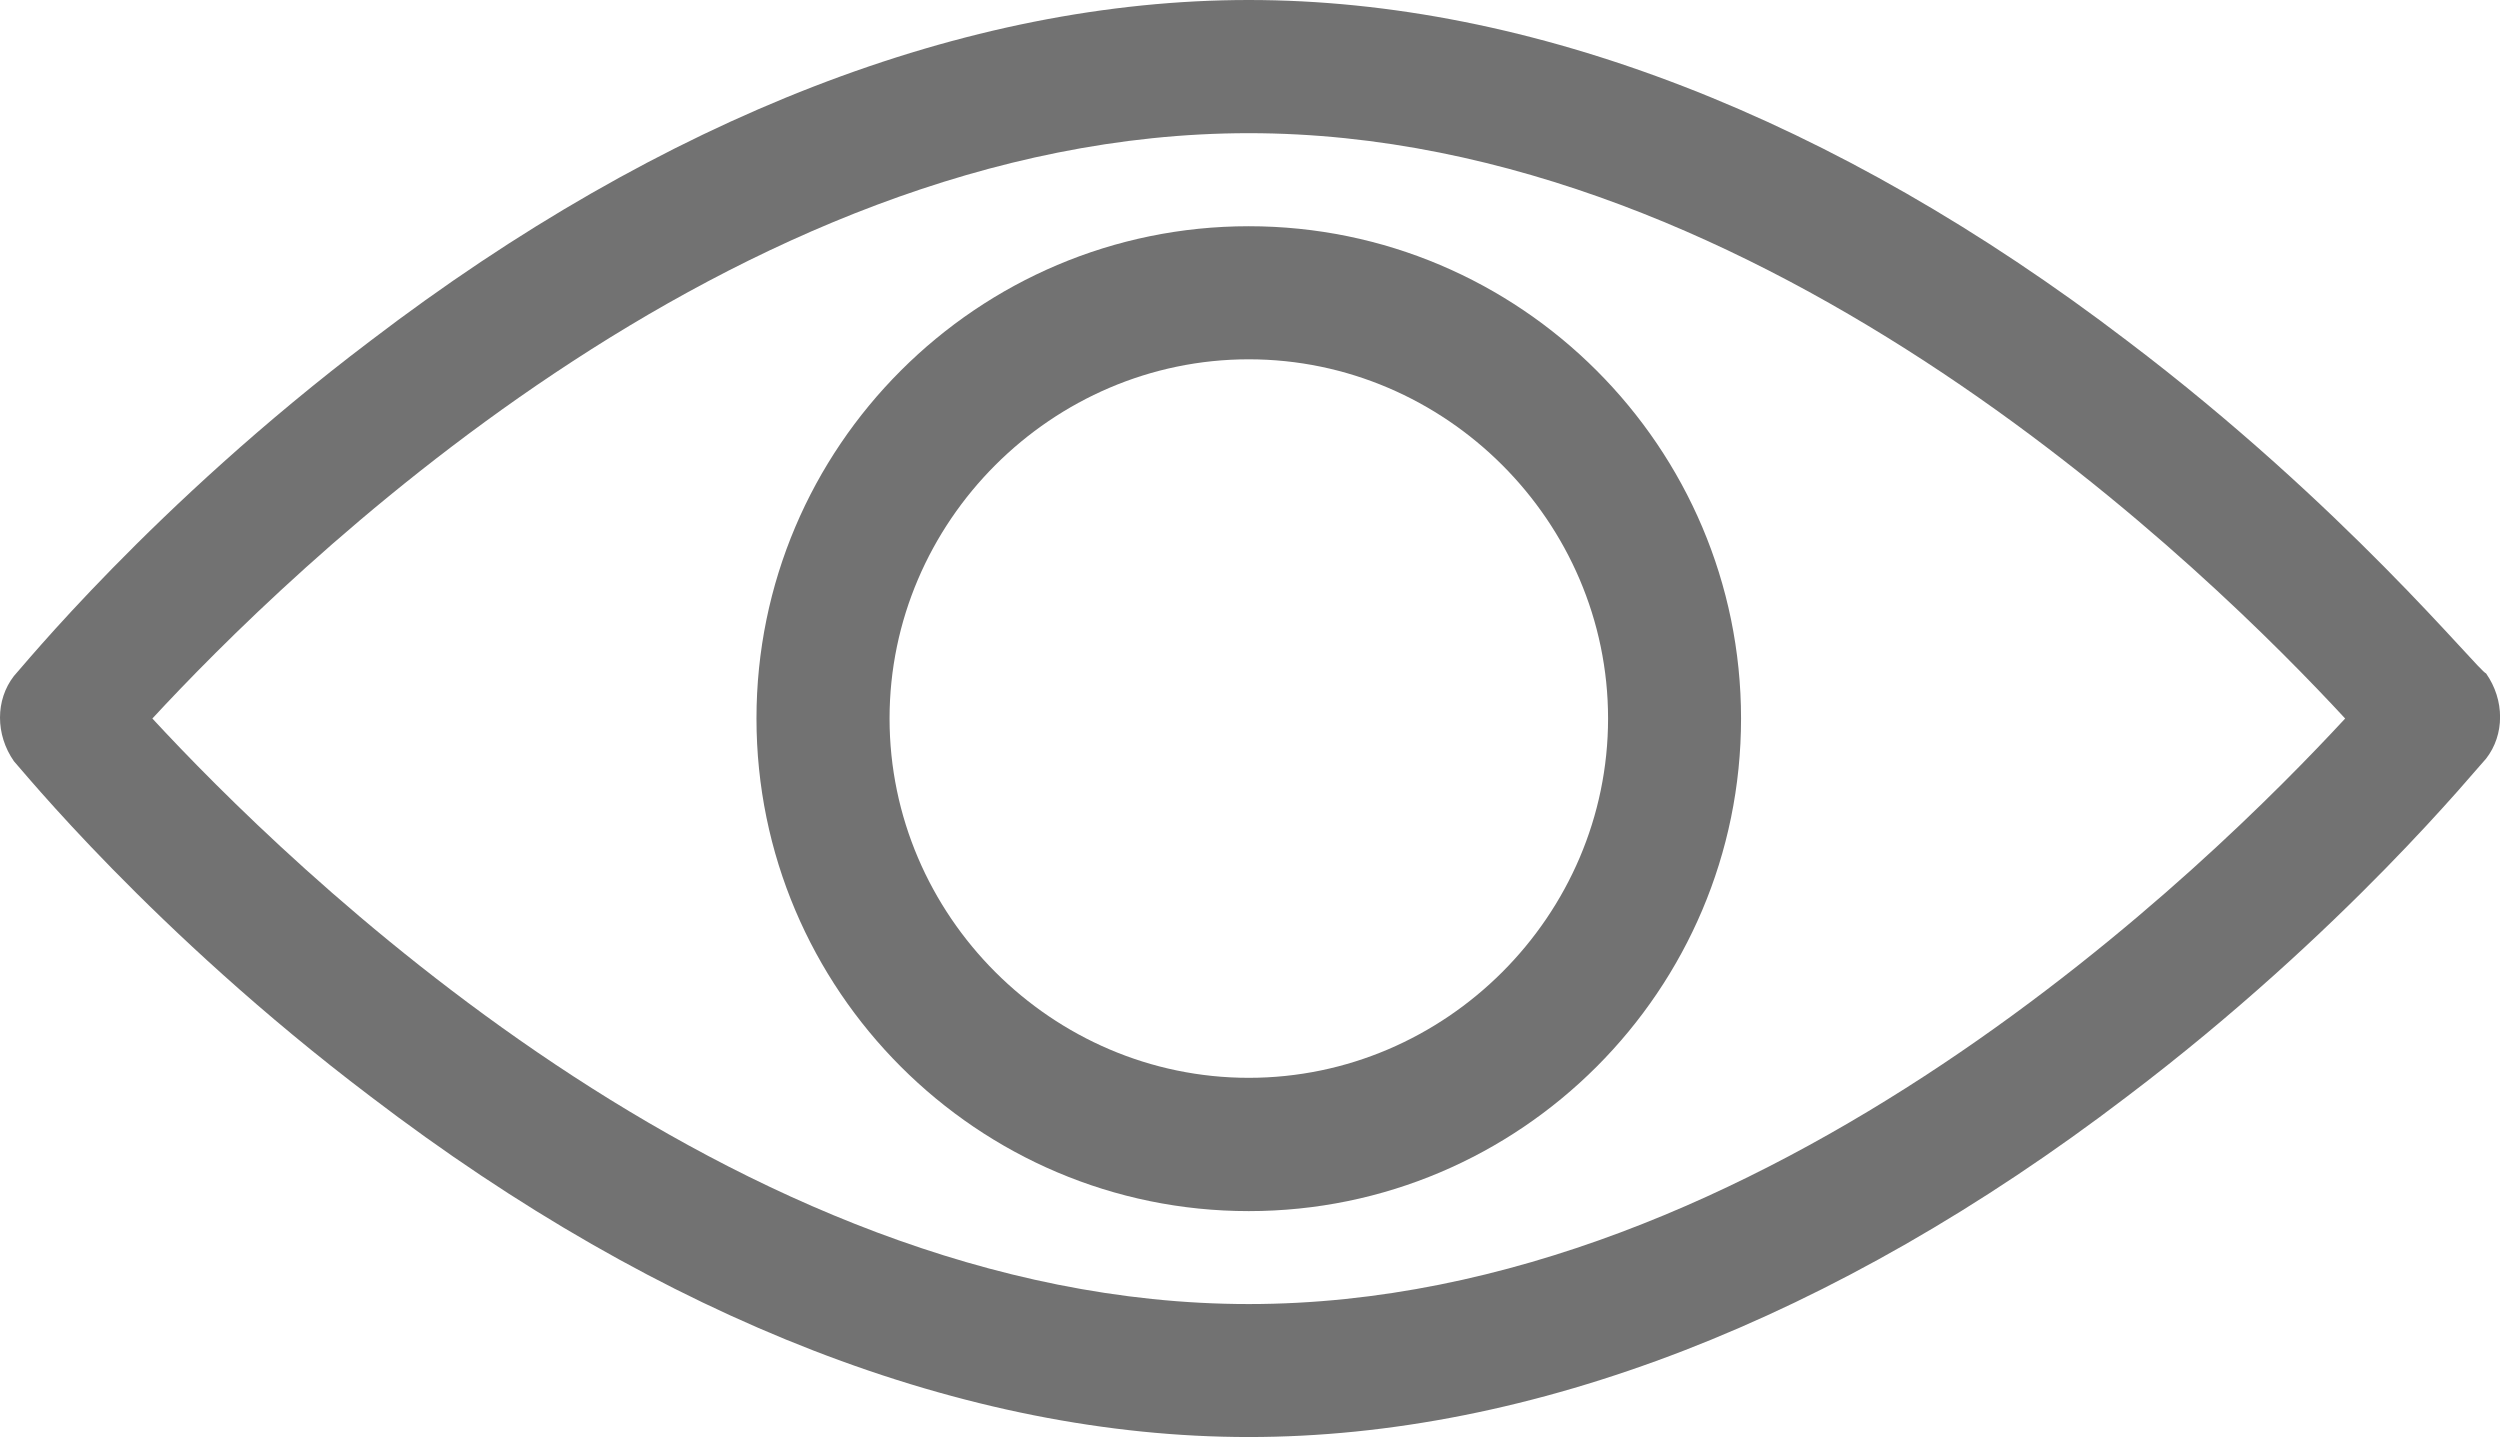
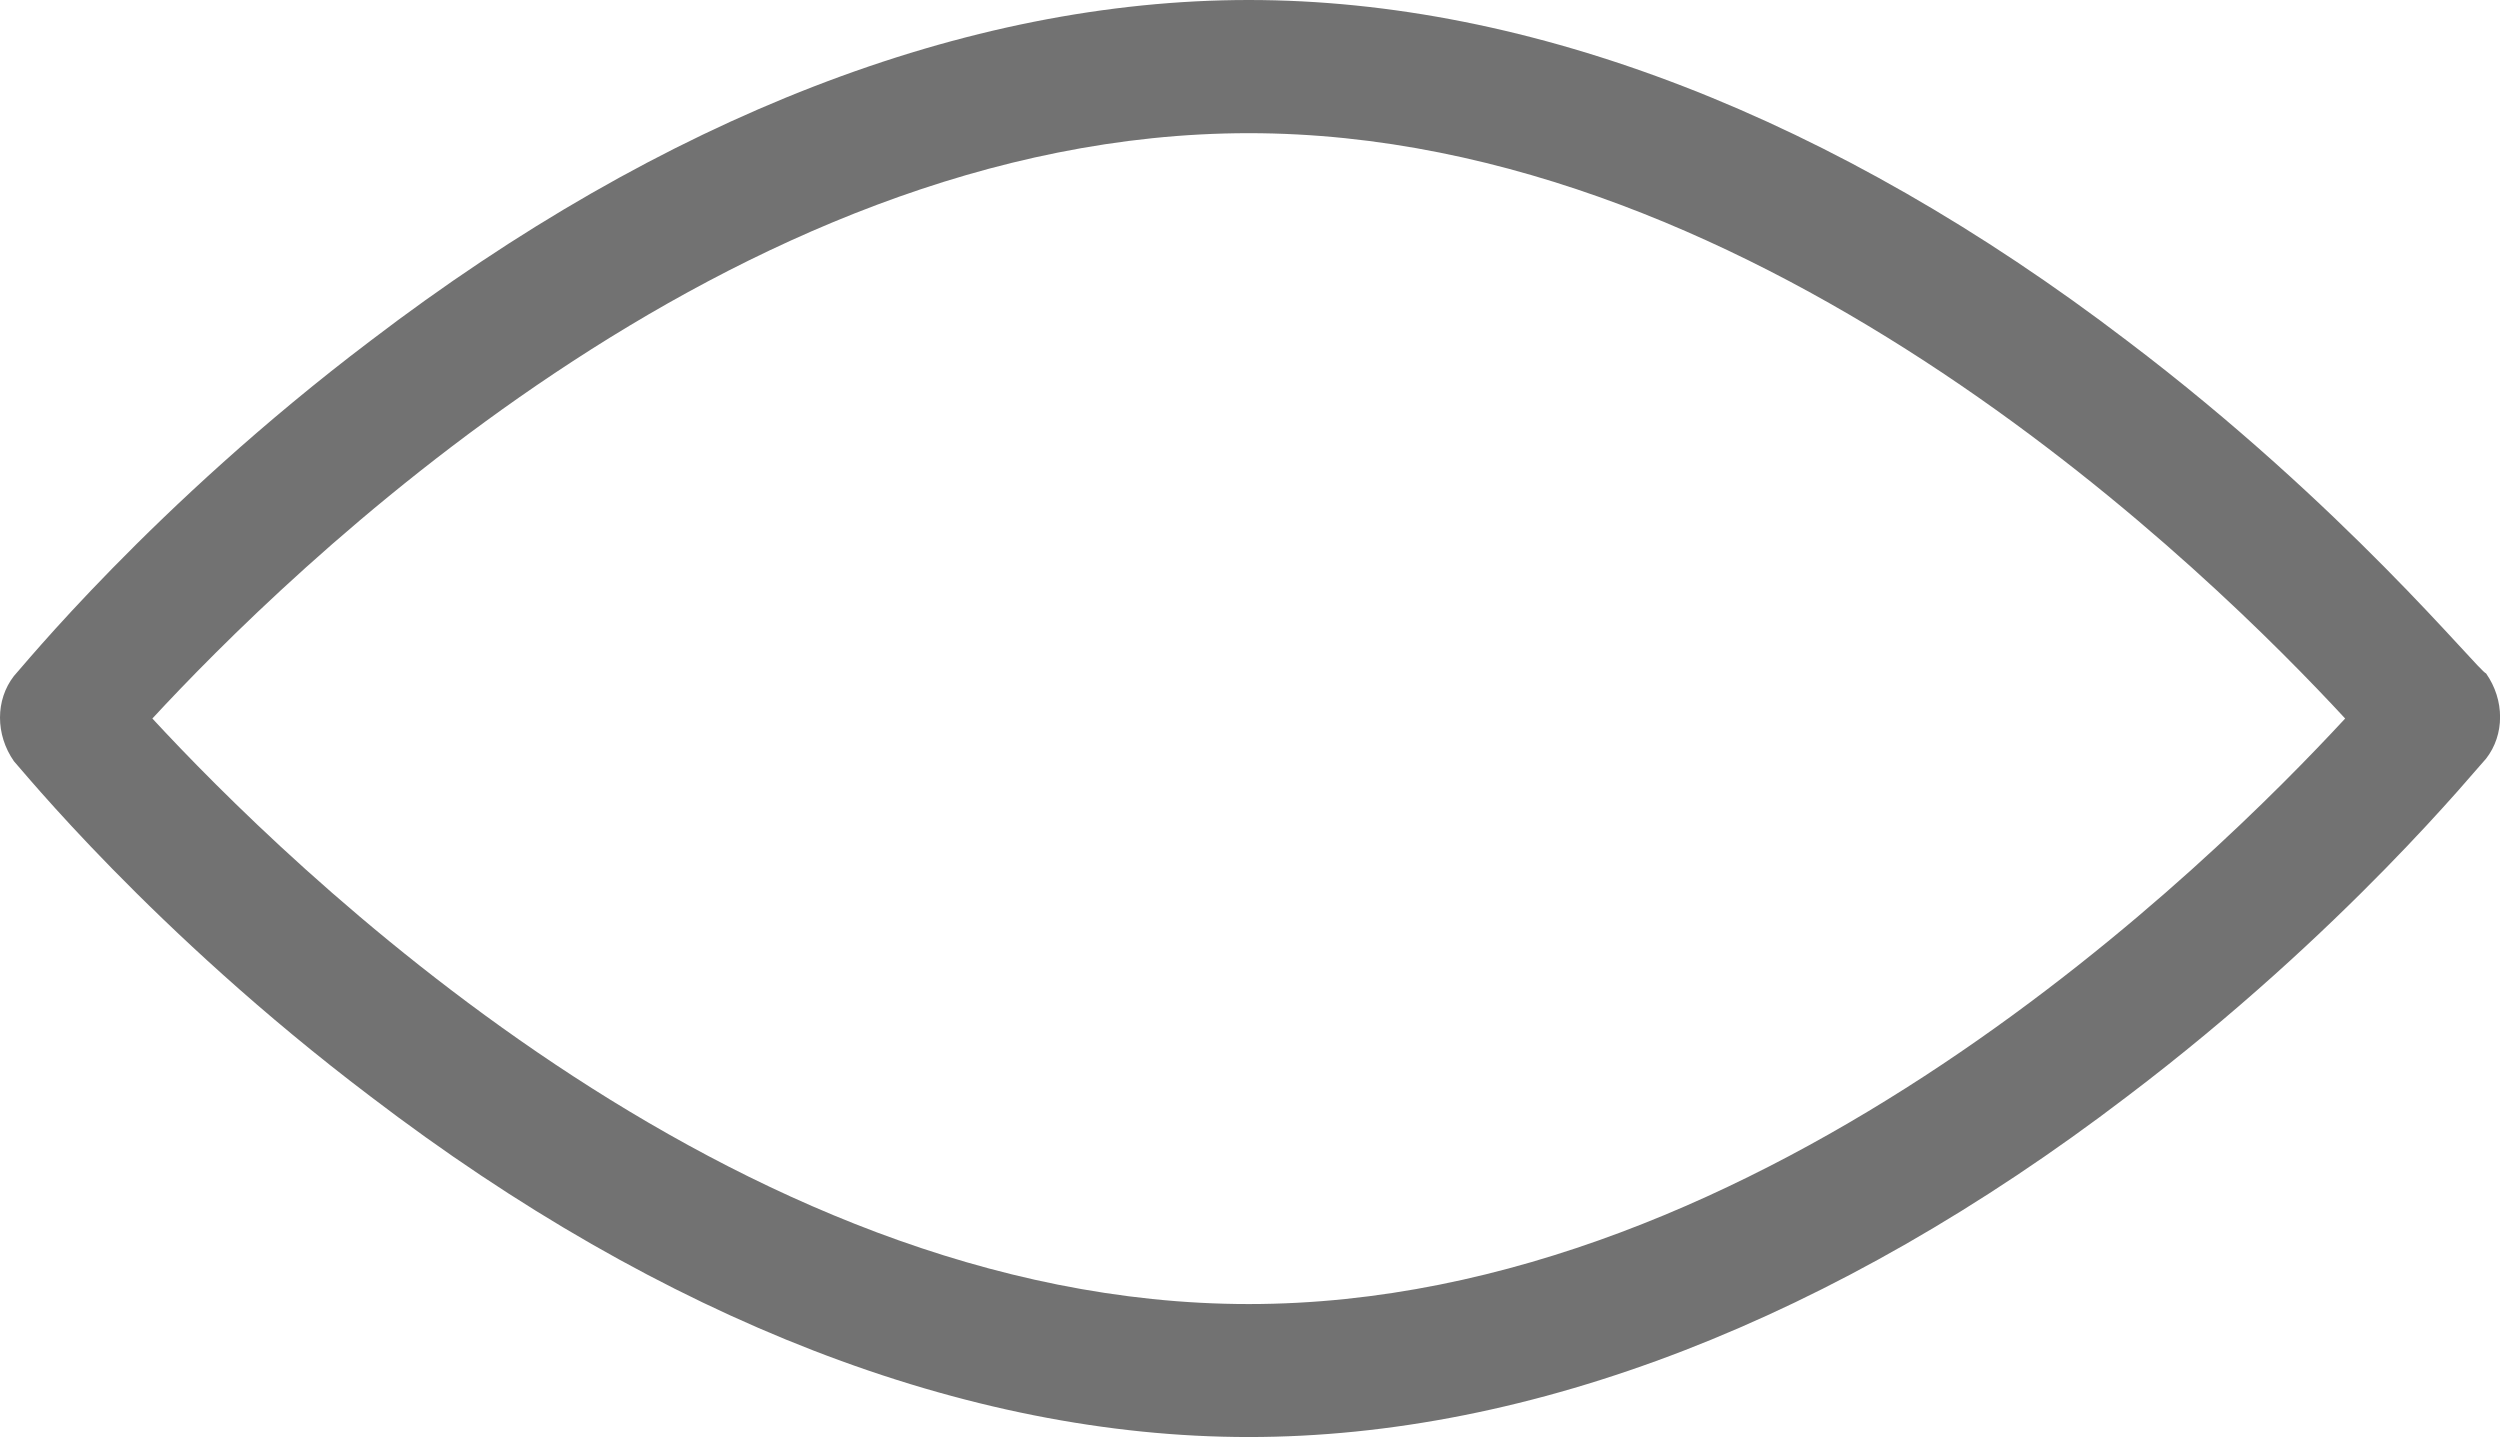
<svg xmlns="http://www.w3.org/2000/svg" version="1.1" id="Layer_1" x="0px" y="0px" width="24.234px" height="14px" viewBox="0 0 24.234 14" enable-background="new 0 0 24.234 14" xml:space="preserve">
  <g>
    <path fill="#727272" d="M3.592,10.629c2.837,2.167,5.778,3.301,8.513,3.301c2.734,0,5.675-1.134,8.514-3.301   c2.114-1.6,3.403-3.198,3.48-3.275c0.181-0.232,0.181-0.568,0-0.826c-0.077-0.025-1.366-1.625-3.48-3.225   C17.78,1.136,14.839,0,12.105,0C9.371,0,6.43,1.136,3.592,3.303c-2.115,1.6-3.405,3.199-3.457,3.25c-0.18,0.232-0.18,0.568,0,0.826   C0.187,7.431,1.477,9.029,3.592,10.629z M12.105,1.291c5.03,0,9.364,4.308,10.628,5.674c-1.265,1.367-5.599,5.676-10.628,5.676   c-5.03,0-9.364-4.31-10.628-5.676C2.741,5.599,7.075,1.291,12.105,1.291z" />
-     <path fill="#727272" d="M12.105,11.74c2.631,0,4.772-2.143,4.772-4.775c0-2.631-2.142-4.772-4.772-4.772   c-2.631,0-4.772,2.141-4.772,4.772C7.333,9.598,9.474,11.74,12.105,11.74z M12.105,3.483c1.91,0,3.483,1.574,3.483,3.482   c0,1.91-1.573,3.483-3.483,3.483c-1.909,0-3.482-1.573-3.482-3.483C8.623,5.057,10.196,3.483,12.105,3.483z" />
  </g>
</svg>